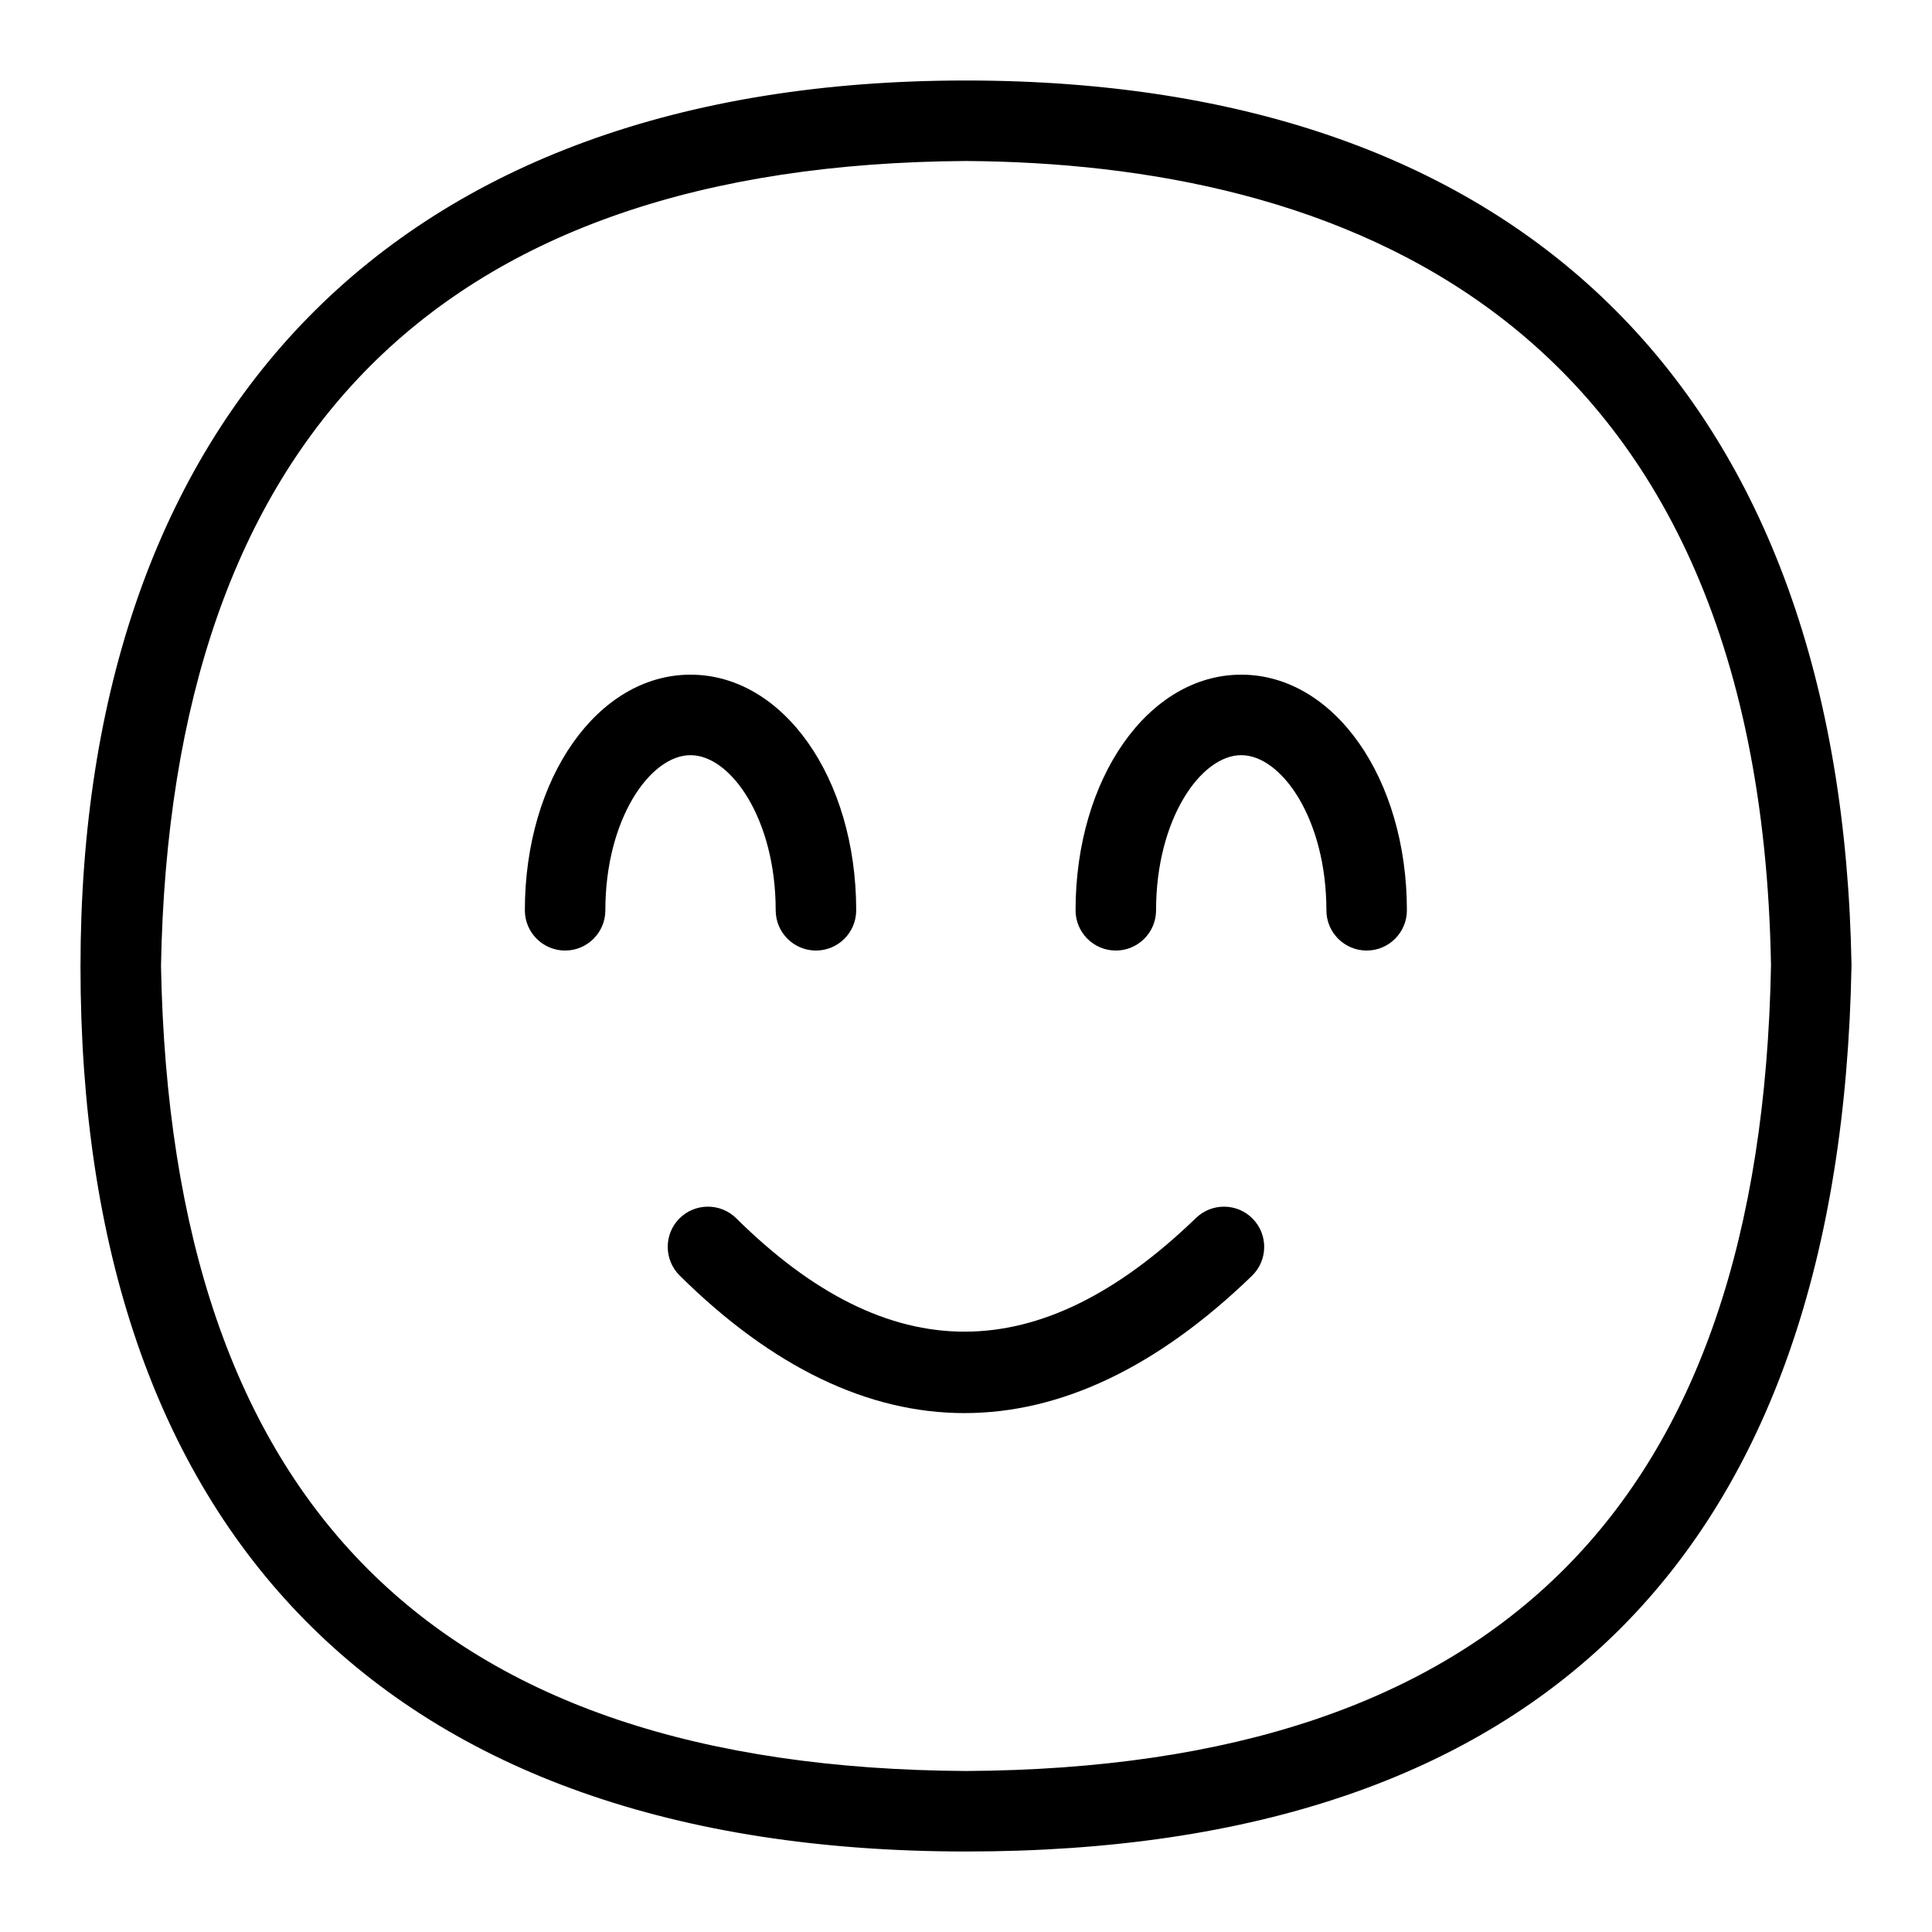
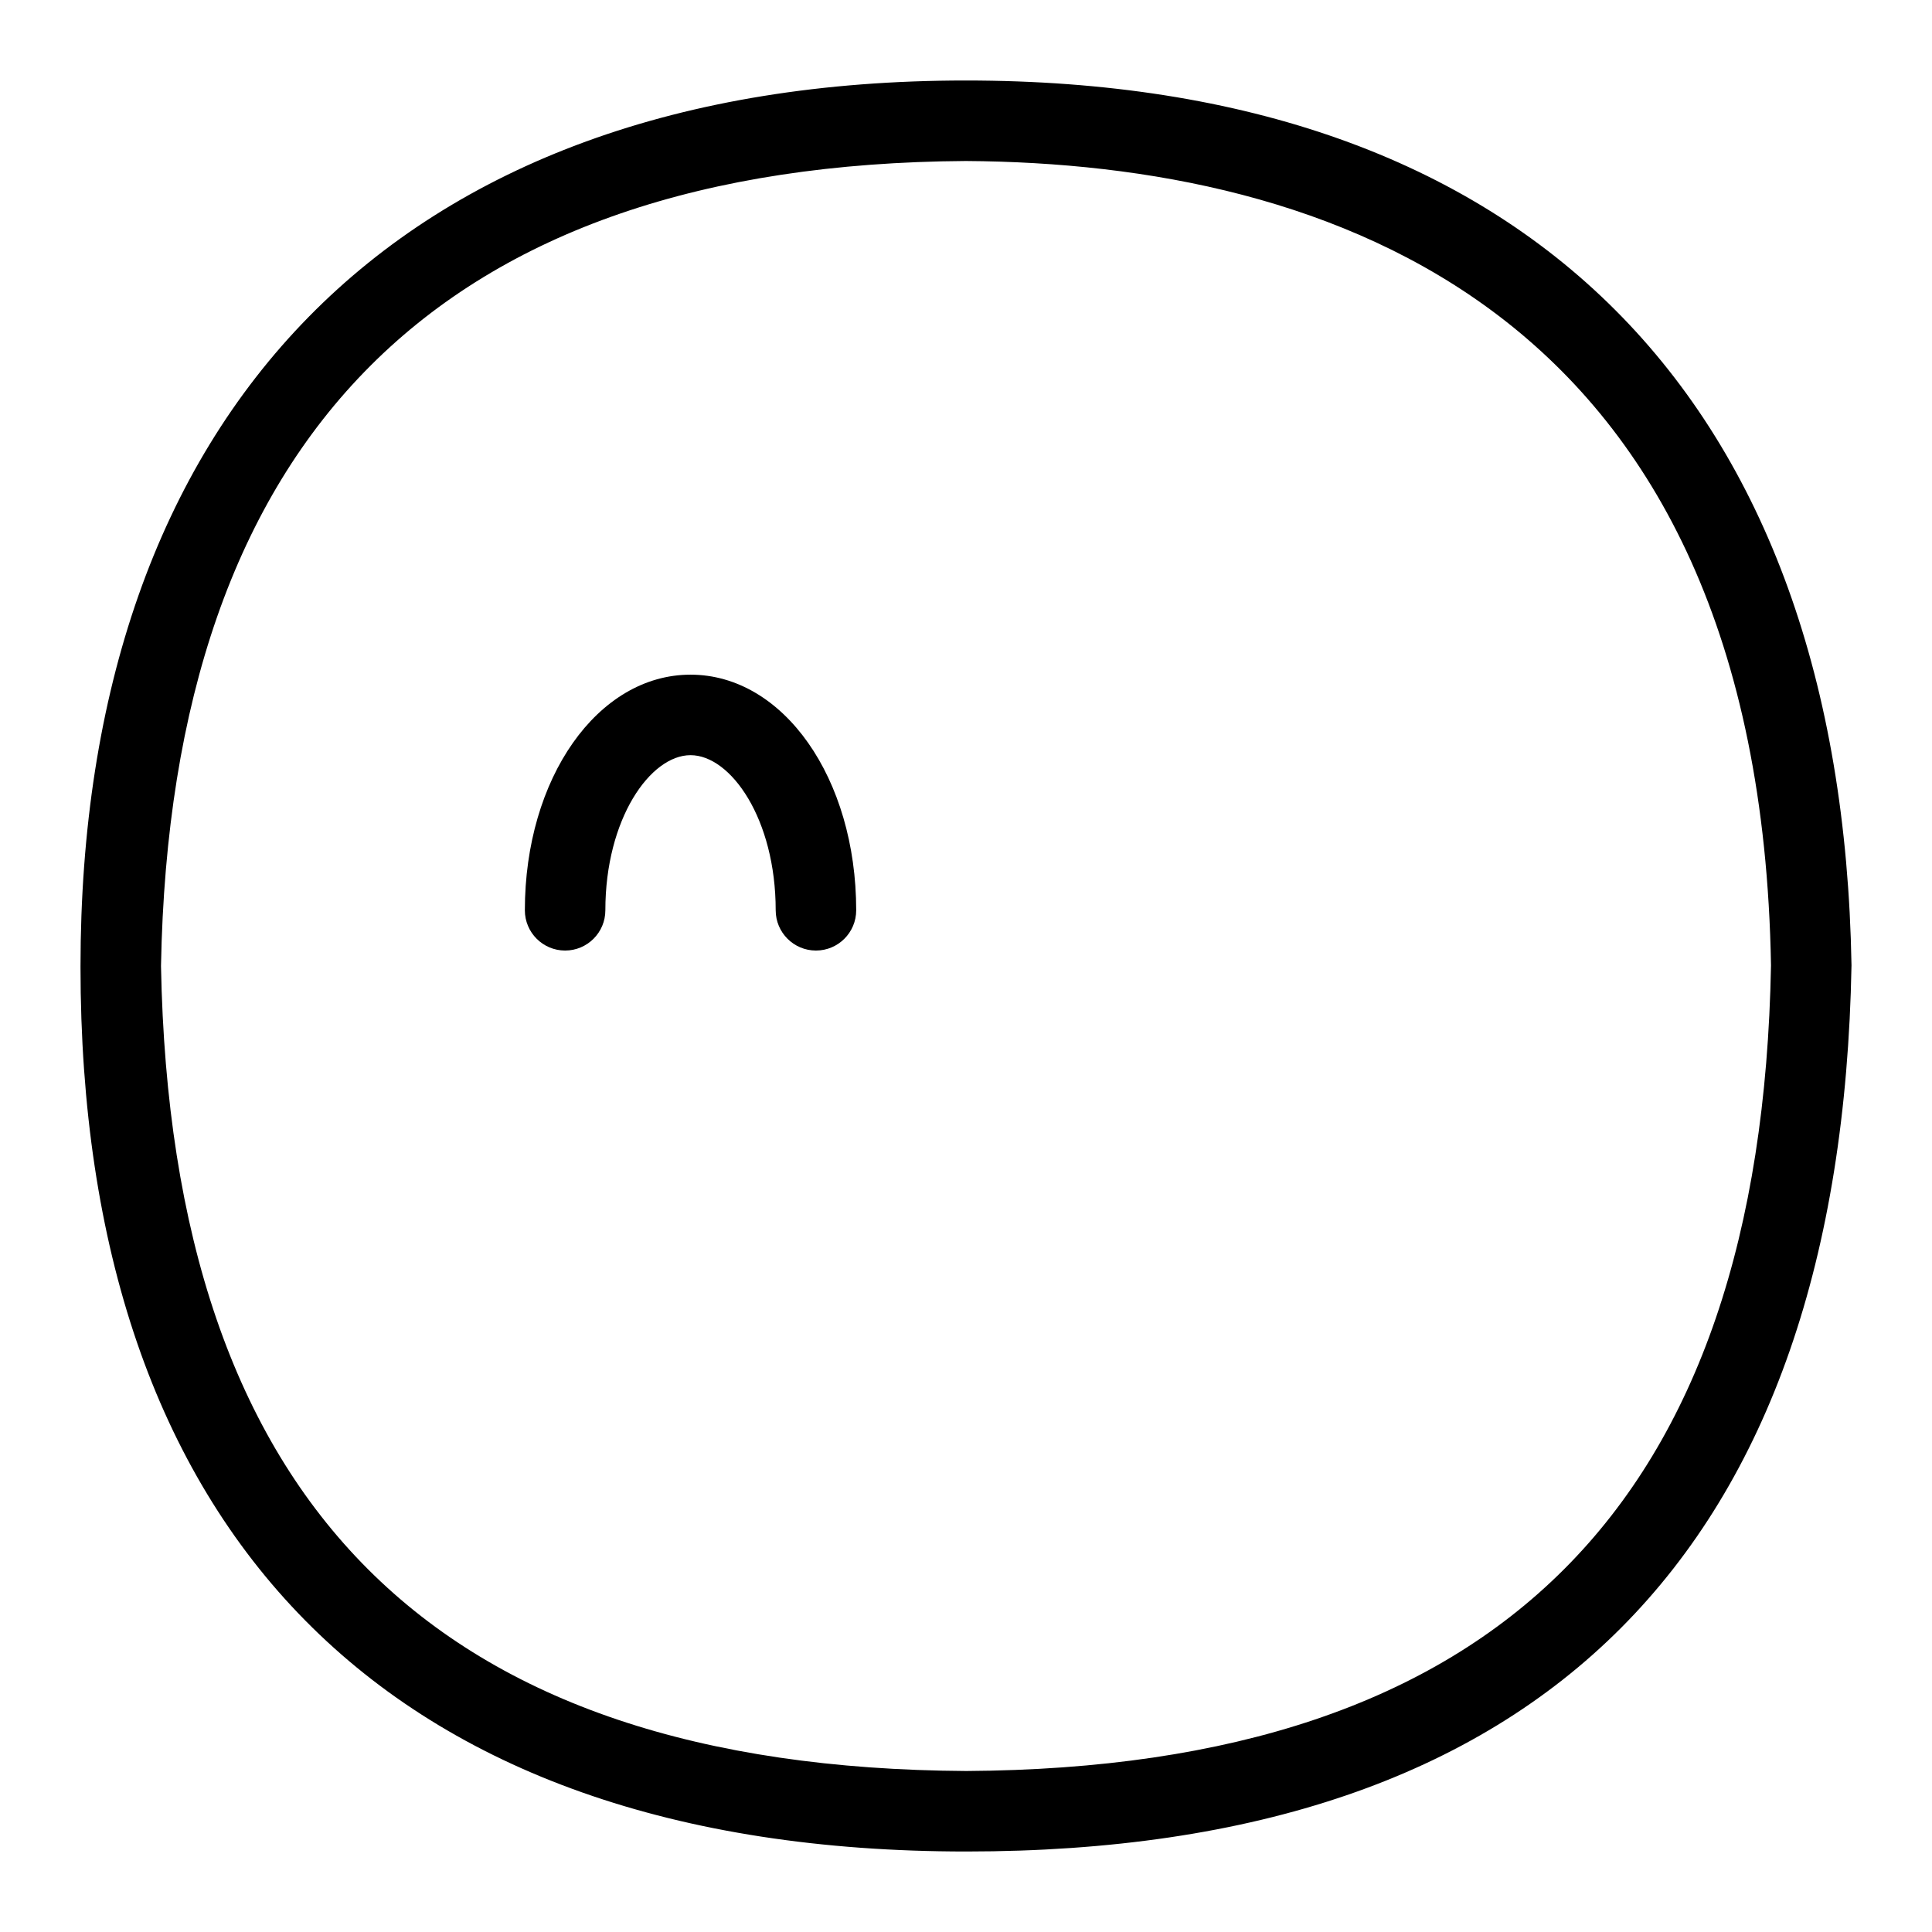
<svg xmlns="http://www.w3.org/2000/svg" id="Layer_1" data-name="Layer 1" viewBox="0 0 24 24">
-   <path d="M14.857,15.13c-1.947,1.883-3.814,1.882-5.711,.004-.196-.194-.513-.192-.707,.003-.194,.196-.192,.513,.004,.708,1.15,1.139,2.341,1.709,3.537,1.709s2.397-.568,3.572-1.705c.198-.192,.204-.508,.012-.707-.19-.198-.508-.204-.707-.012Z" />
  <path d="M9.636,11.308c0,.276,.224,.5,.5,.5s.5-.224,.5-.5c0-1.641-.904-2.927-2.058-2.927s-2.058,1.286-2.058,2.927c0,.276,.224,.5,.5,.5s.5-.224,.5-.5c0-1.135,.558-1.927,1.058-1.927s1.058,.792,1.058,1.927Z" />
-   <path d="M15.419,8.381c-1.153,0-2.058,1.286-2.058,2.927,0,.276,.224,.5,.5,.5s.5-.224,.5-.5c0-1.135,.558-1.927,1.058-1.927s1.058,.792,1.058,1.927c0,.276,.224,.5,.5,.5s.5-.224,.5-.5c0-1.641-.904-2.927-2.058-2.927Z" />
  <path d="M11.997,1C4.894,1,1,5.16,1,12.009c0,6.996,3.771,10.991,11.003,10.991,7.164,0,10.864-3.74,10.997-11.009-.122-7.042-4.027-10.991-11.003-10.991Zm.006,21c-6.605-.039-9.877-3.31-10.003-10,.121-6.594,3.486-9.958,9.997-10,4.485,.029,9.861,1.79,10.003,9.991-.123,6.696-3.395,9.97-9.997,10.009Z" />
</svg>